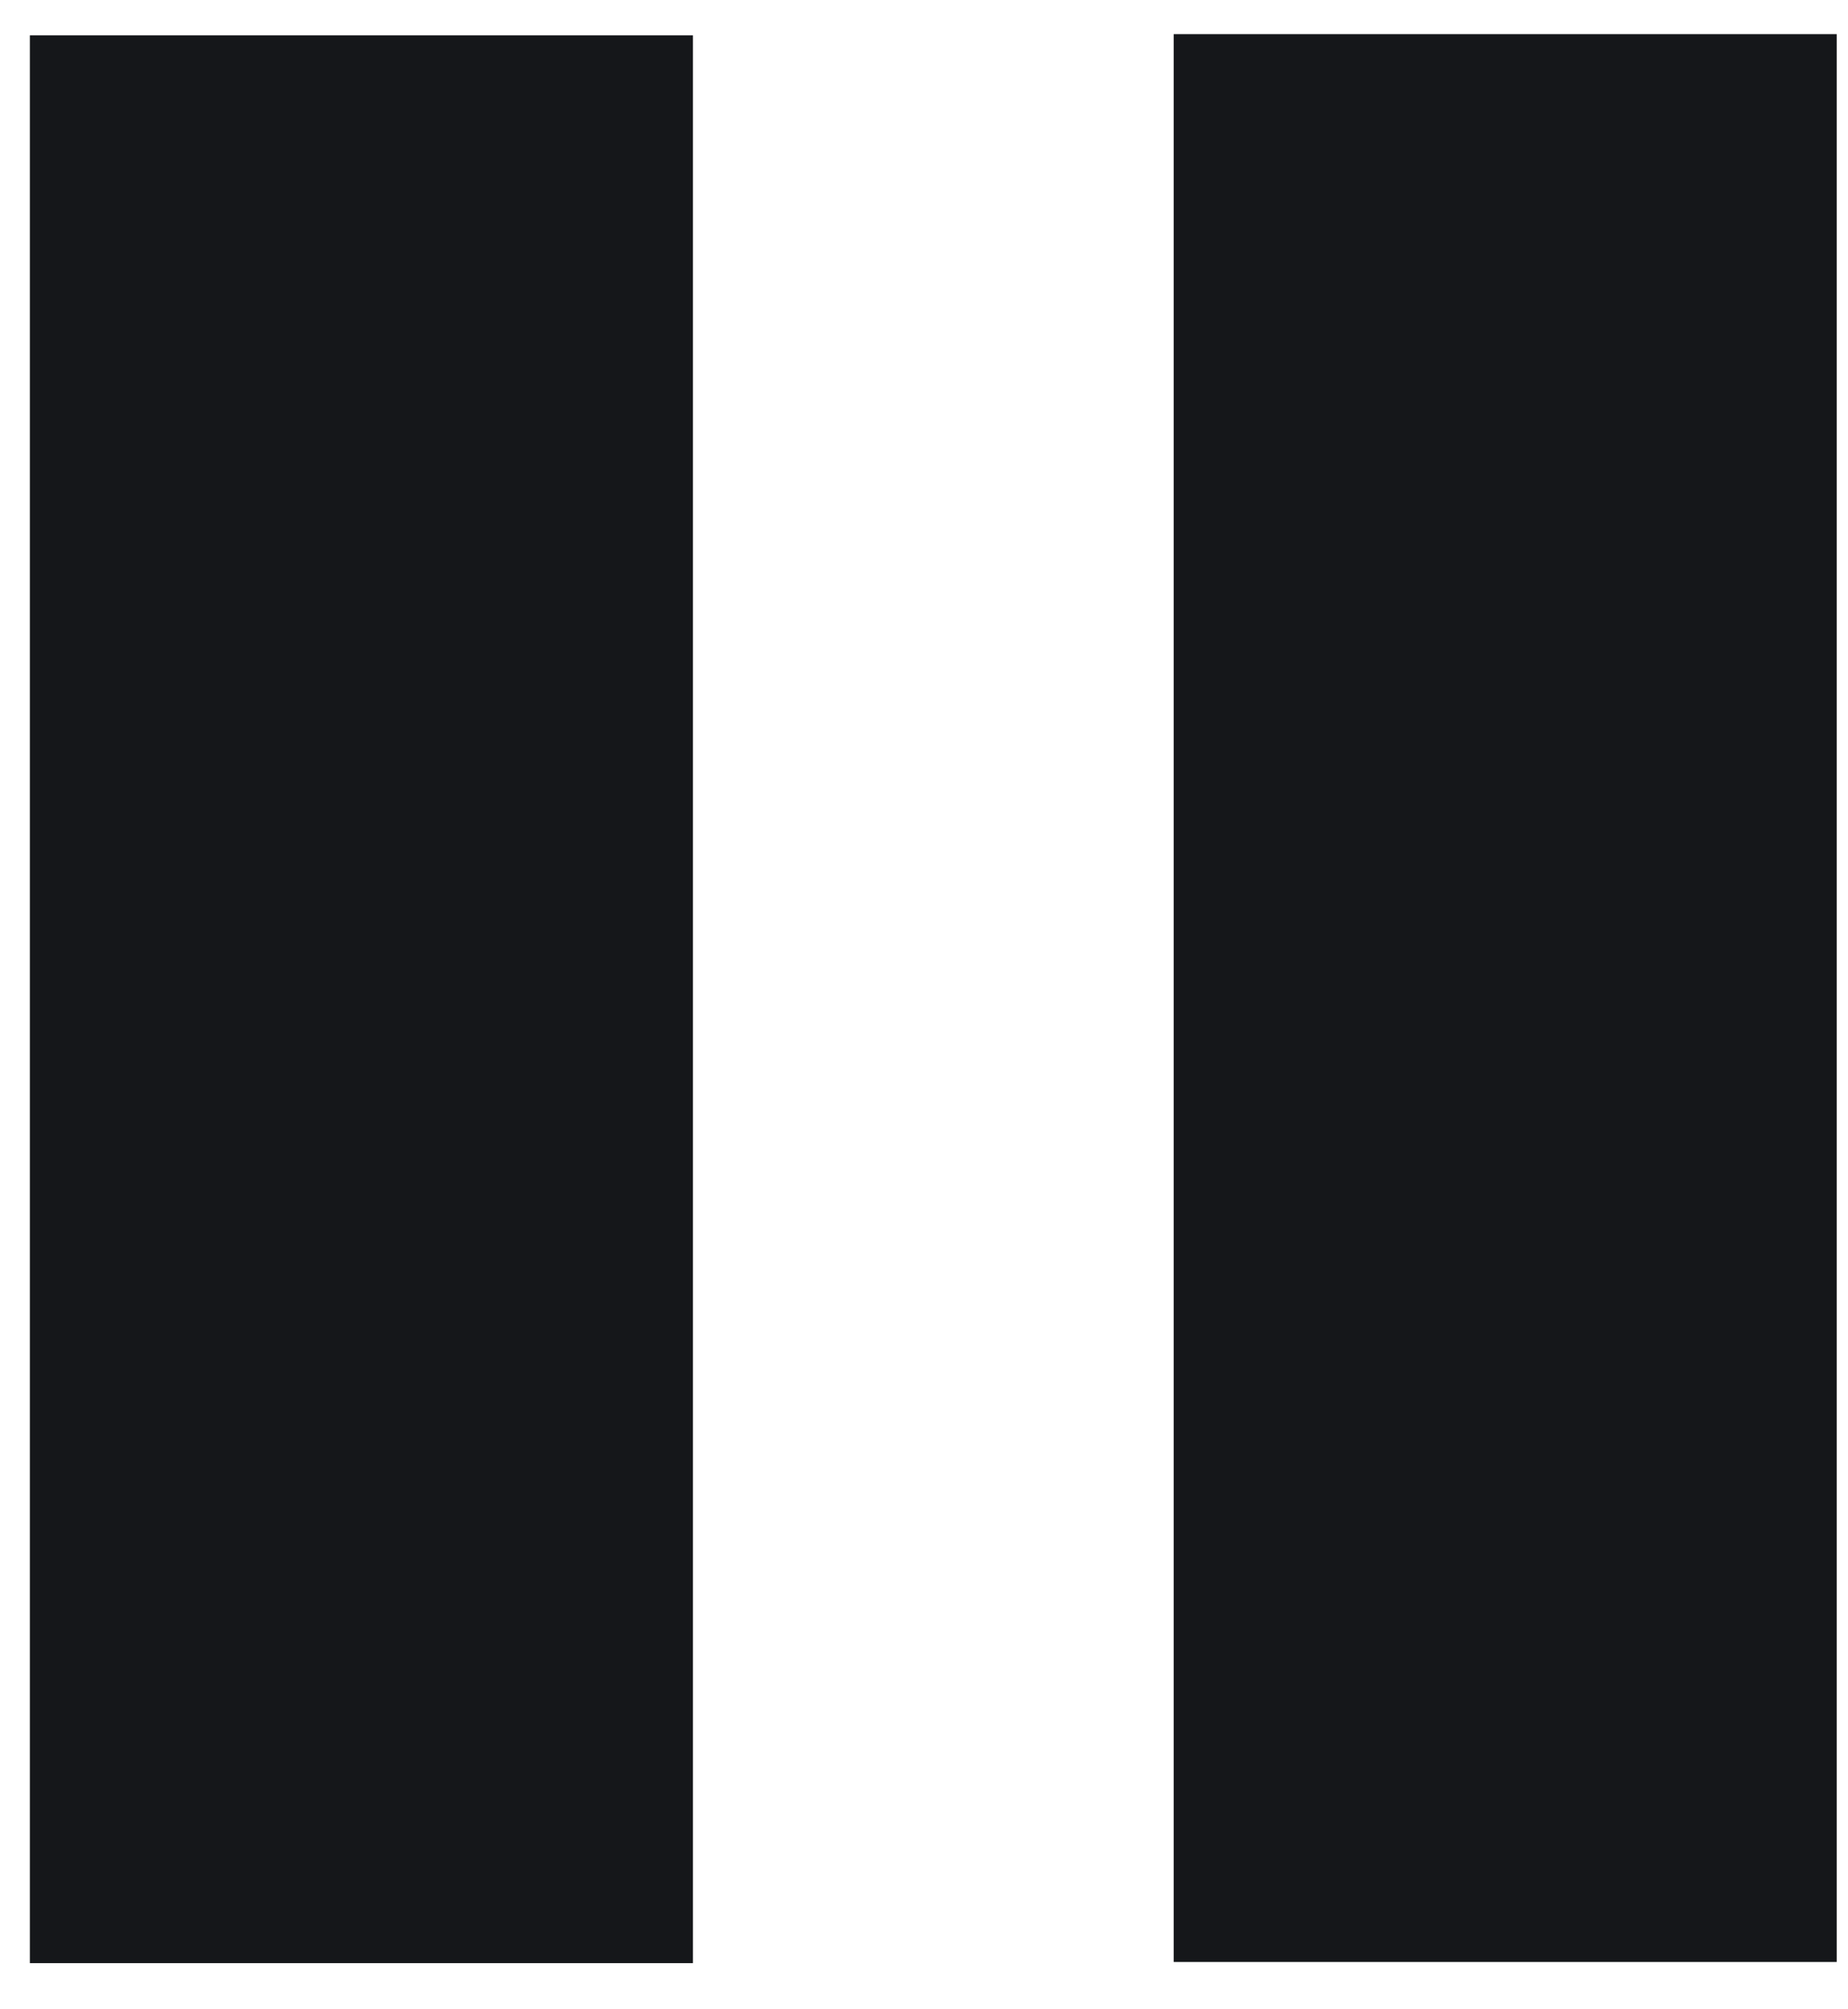
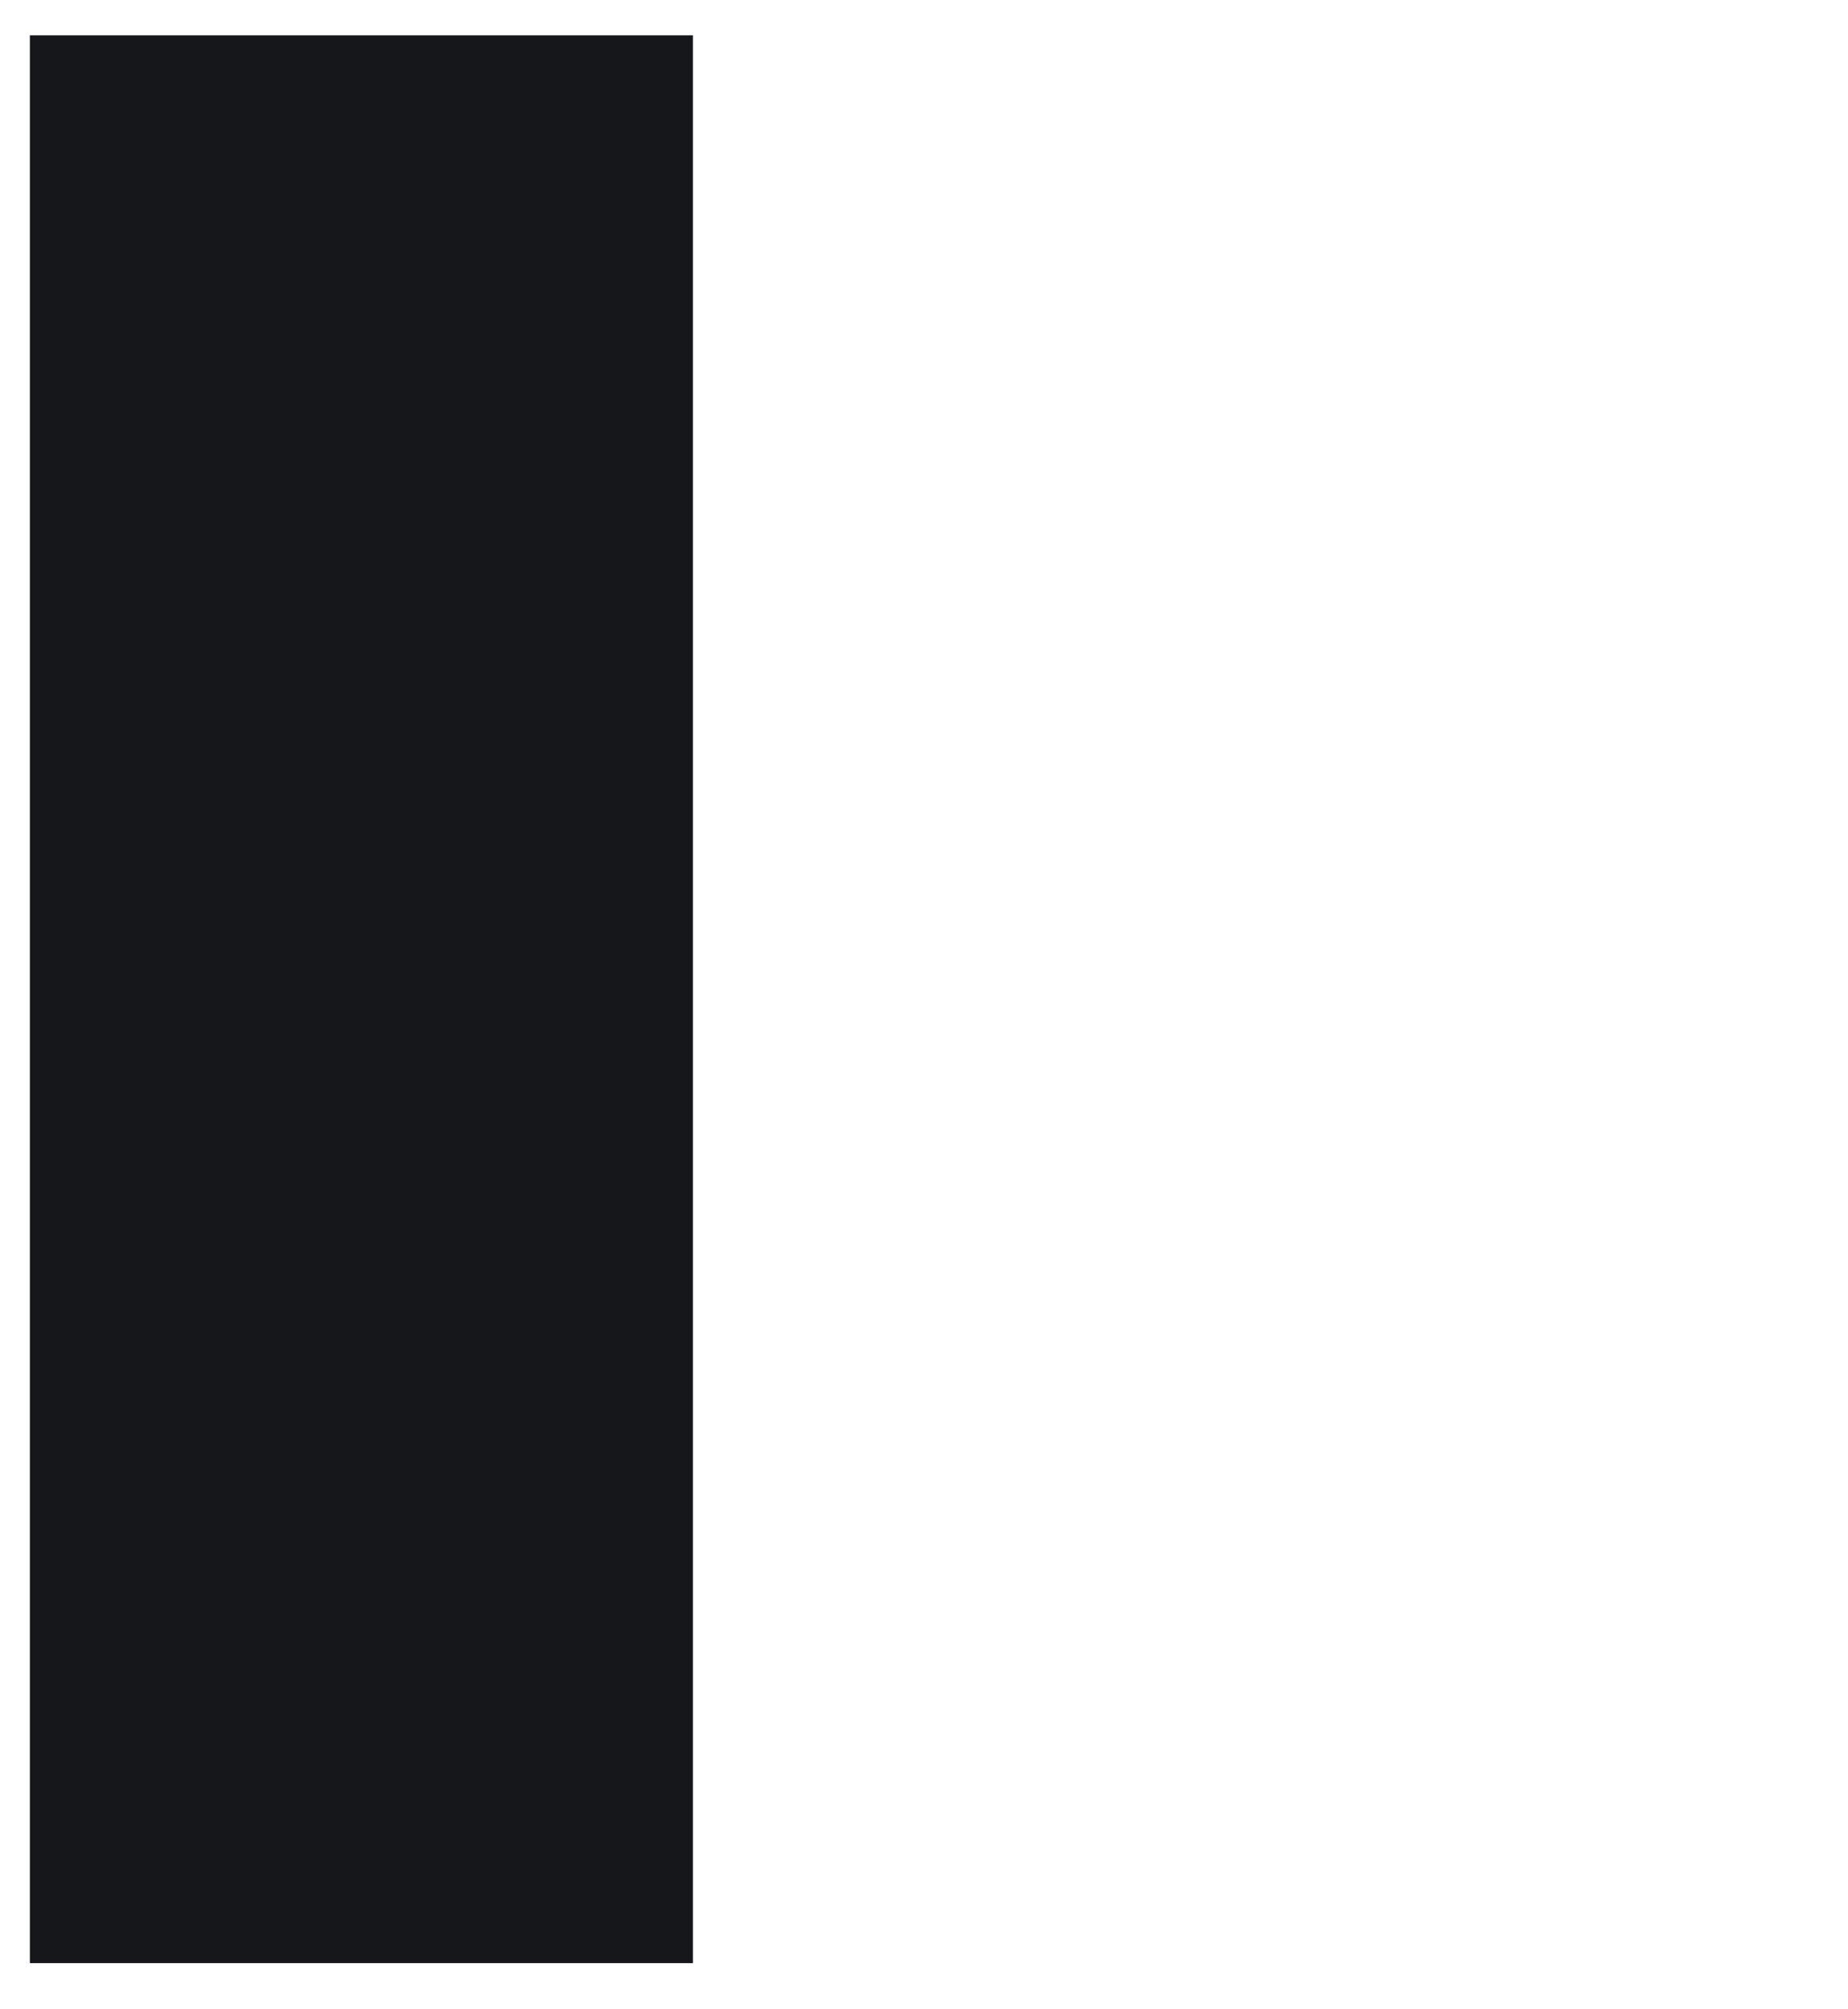
<svg xmlns="http://www.w3.org/2000/svg" width="100%" height="100%" viewBox="0 0 23 25" version="1.1" xml:space="preserve" style="fill-rule:evenodd;clip-rule:evenodd;stroke-linejoin:round;stroke-miterlimit:2;">
  <g transform="matrix(1,0,0,1,-5042,-1350)">
    <g transform="matrix(1,0,0,1,2459,2.22045e-16)">
      <g transform="matrix(0.75,0,0,0.75,2505.76,249.854)">
        <g transform="matrix(0.721,0,0,0.537,-177.247,398.562)">
-           <rect x="415.687" y="1990.44" width="15.261" height="59.556" style="fill:#15171A;" />
-         </g>
+           </g>
        <g transform="matrix(0.721,0,0,0.537,-196.228,398.581)">
          <rect x="415.687" y="1990.44" width="15.261" height="59.556" style="fill:#15171A;" />
        </g>
      </g>
    </g>
  </g>
</svg>